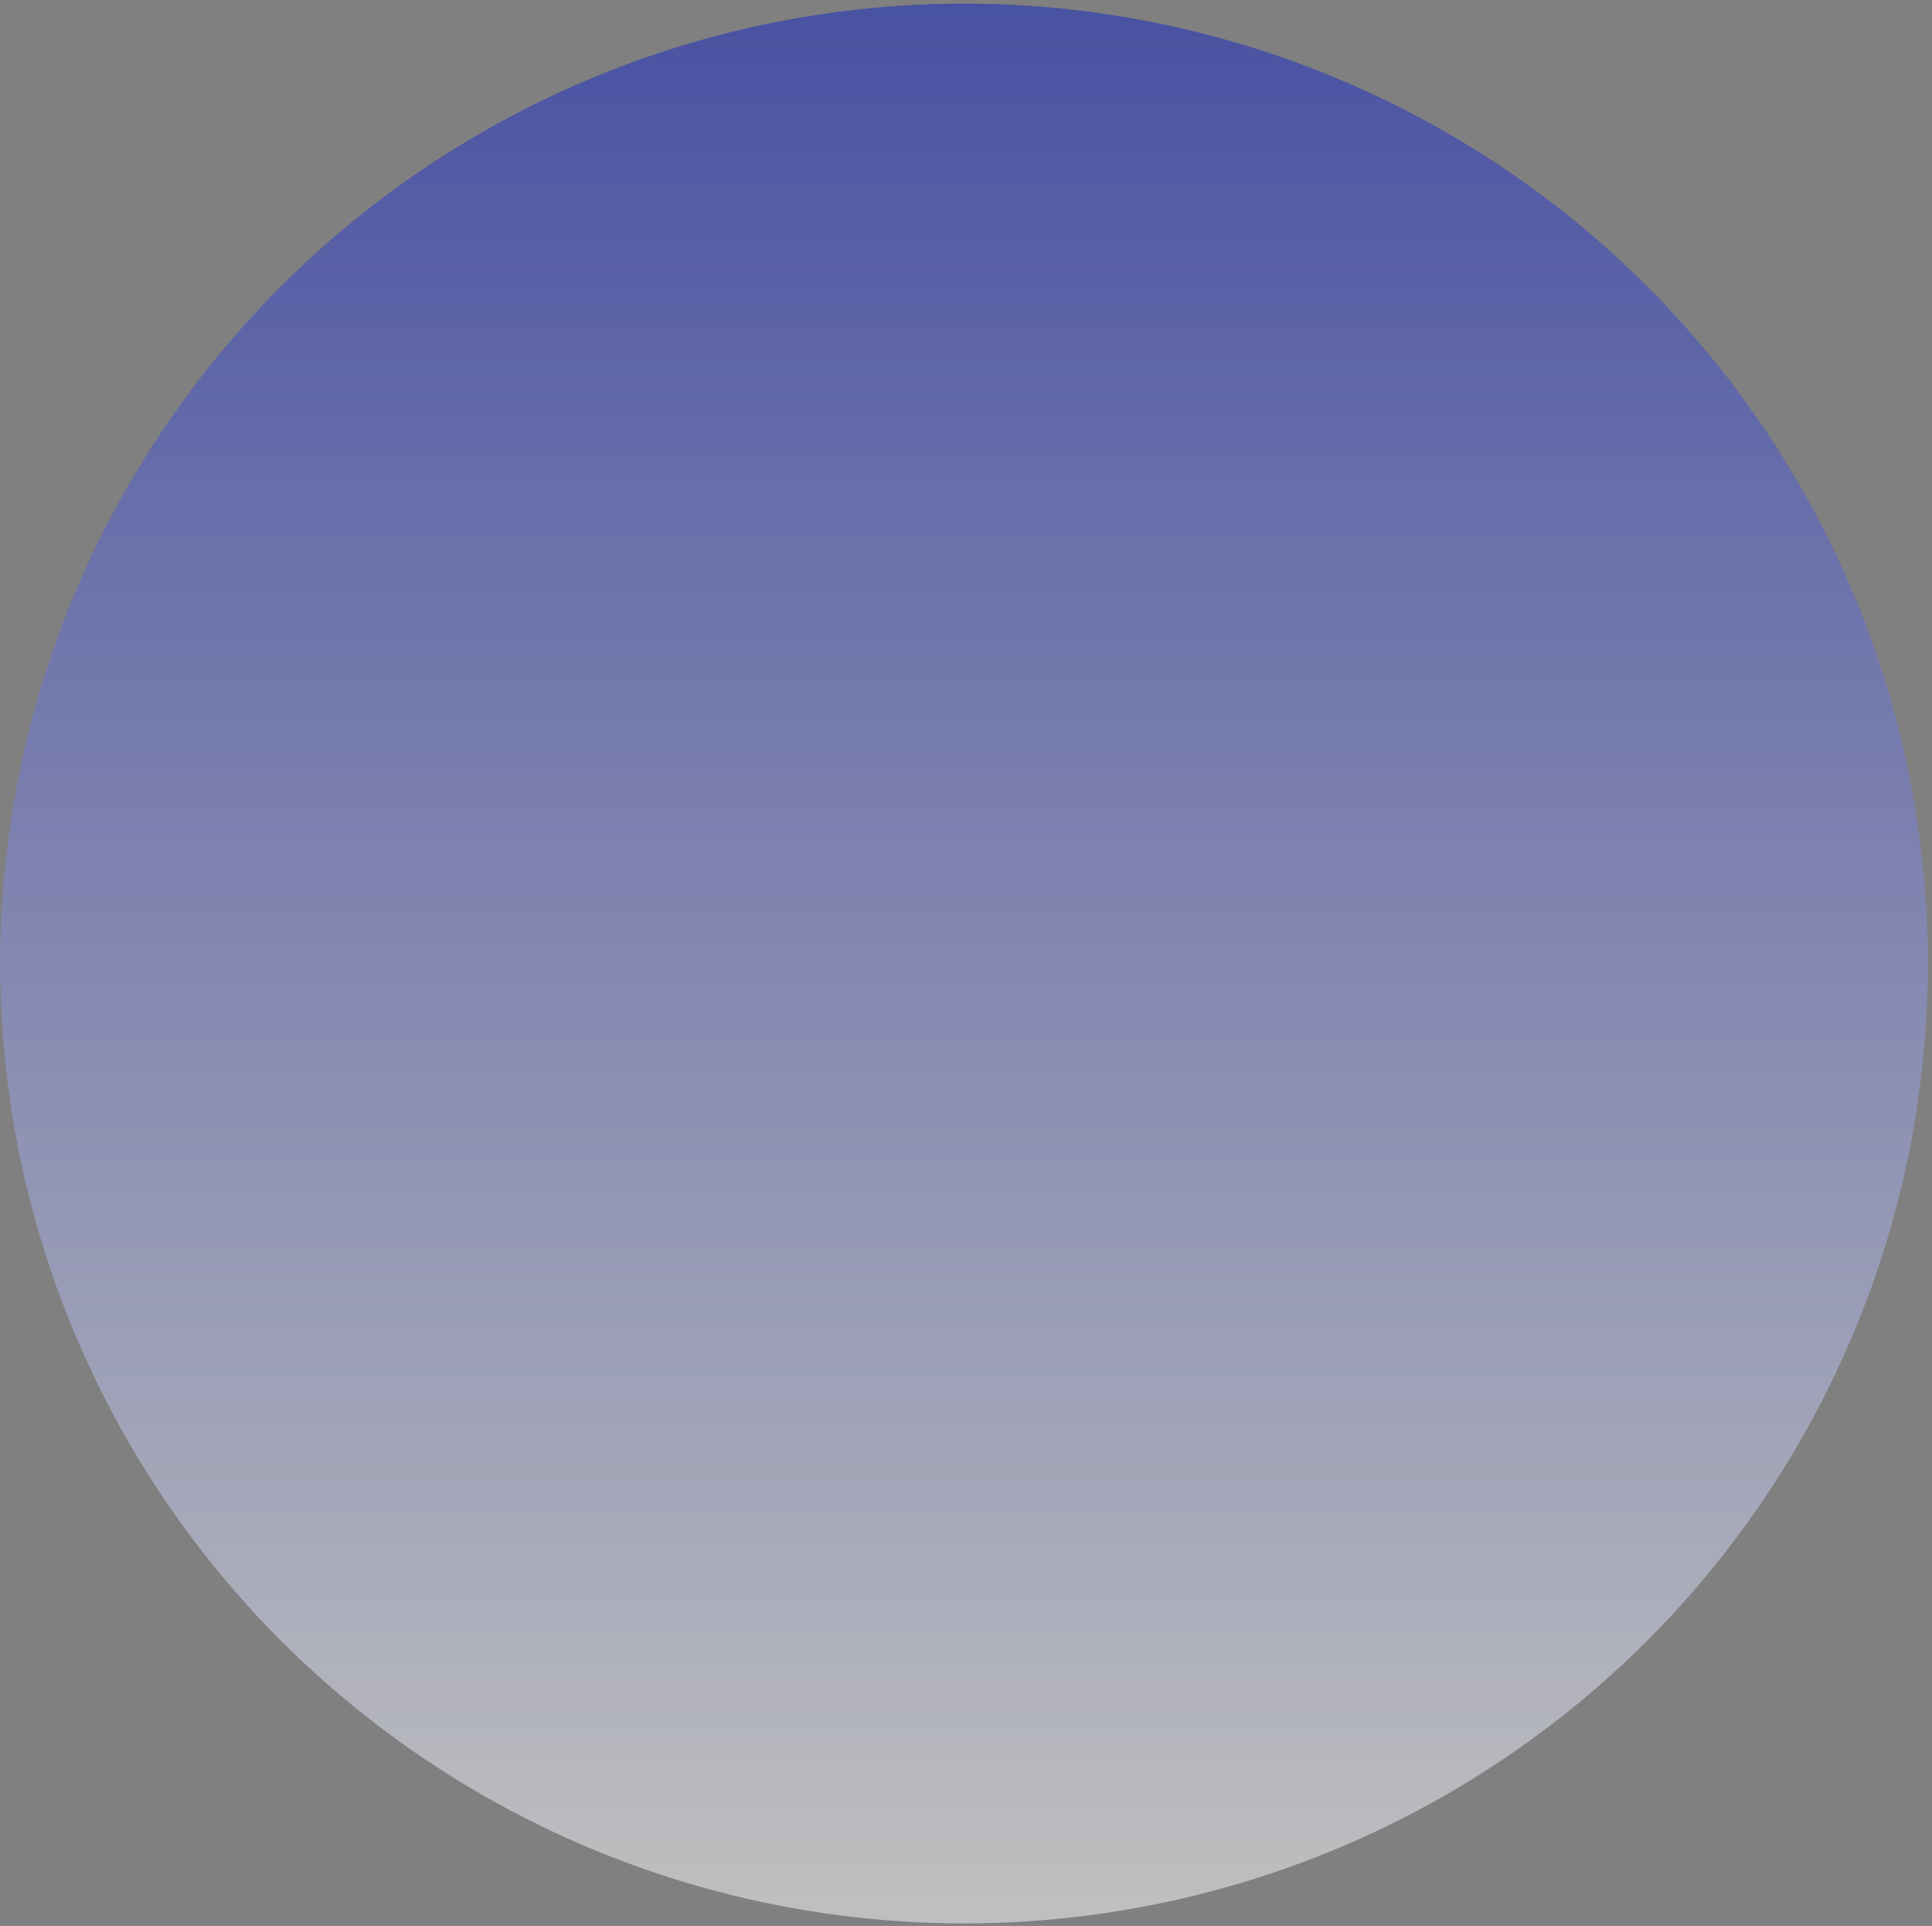
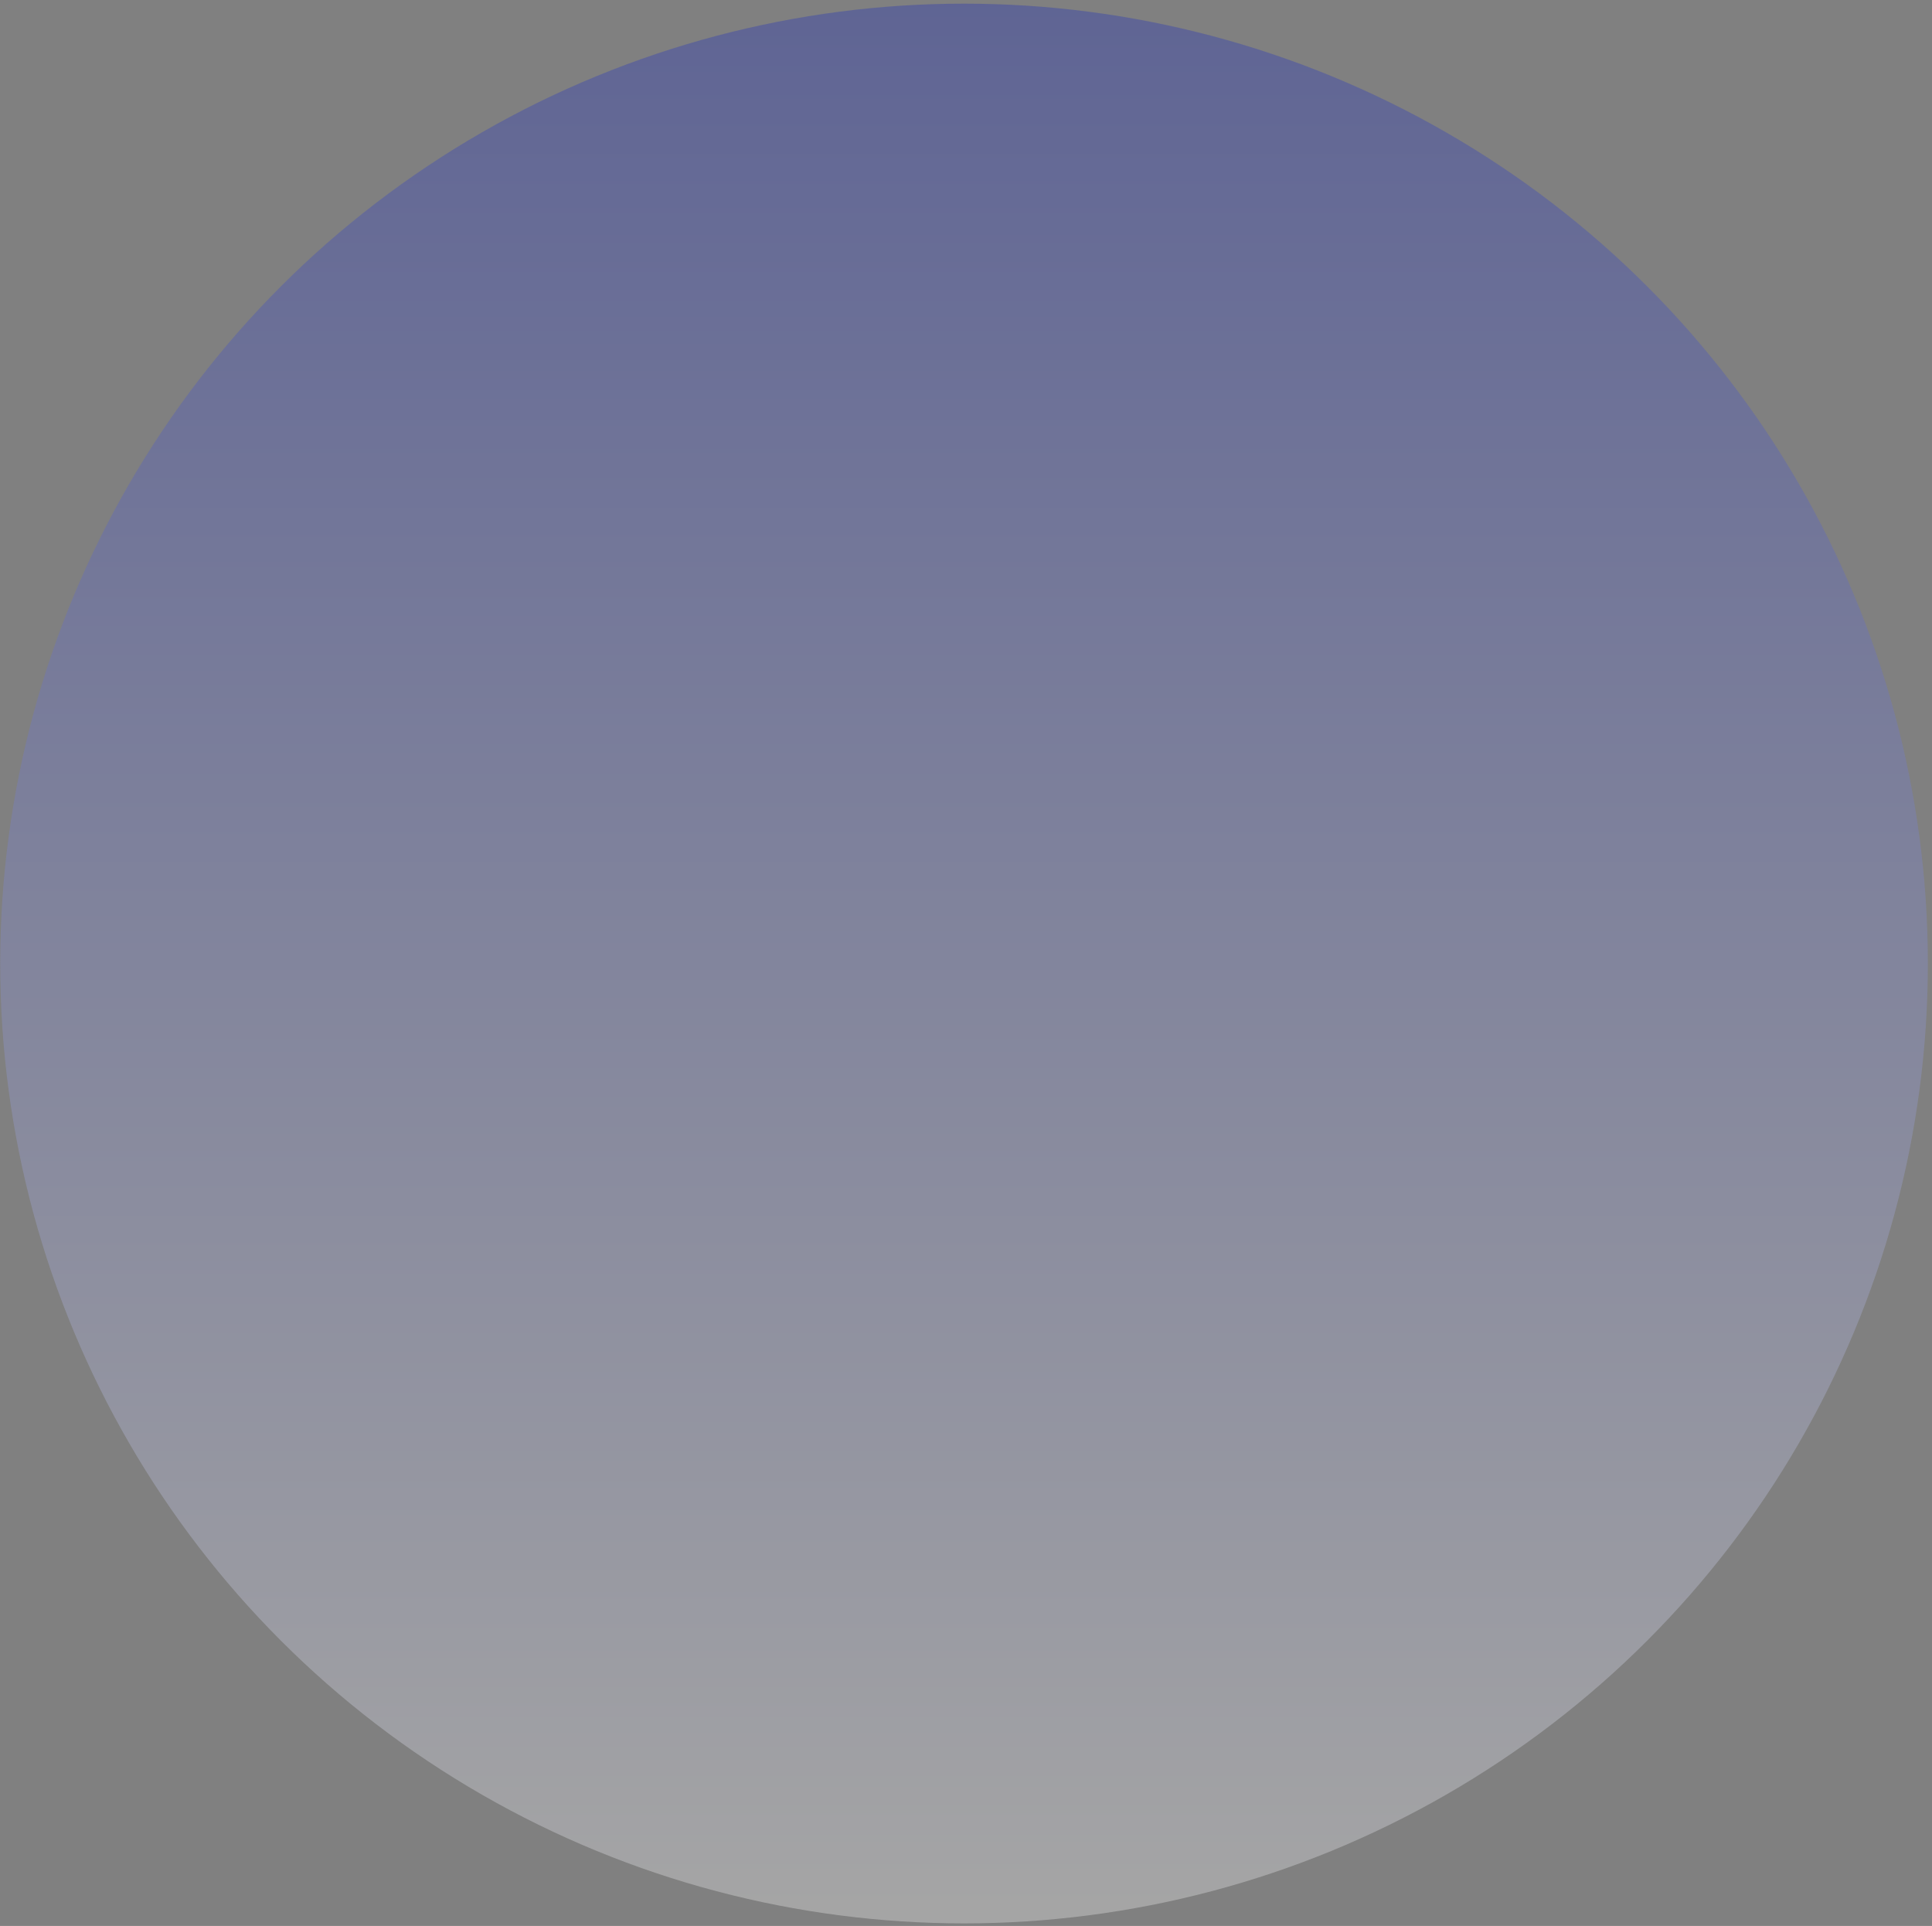
<svg xmlns="http://www.w3.org/2000/svg" width="311" height="310" viewBox="0 0 311 310" fill="none">
  <rect x="0" y="0" width="311" height="310" fill="#808080" stroke="none" />
-   <ellipse cx="155.184" cy="155.086" rx="155.149" ry="154.497" fill="url(#paint0_linear_811_88)" fill-opacity="0.3" />
  <ellipse cx="155.184" cy="155.086" rx="155.149" ry="154.497" fill="url(#paint1_linear_811_88)" fill-opacity="0.3" />
  <defs>
    <linearGradient id="paint0_linear_811_88" x1="155.184" y1="0.589" x2="155.184" y2="309.583" gradientUnits="userSpaceOnUse">
      <stop stop-color="#1426C5" />
      <stop offset="1" stop-color="white" />
    </linearGradient>
    <linearGradient id="paint1_linear_811_88" x1="155.184" y1="0.589" x2="155.184" y2="309.583" gradientUnits="userSpaceOnUse">
      <stop stop-color="#1426C5" />
      <stop offset="1" stop-color="white" />
    </linearGradient>
  </defs>
</svg>